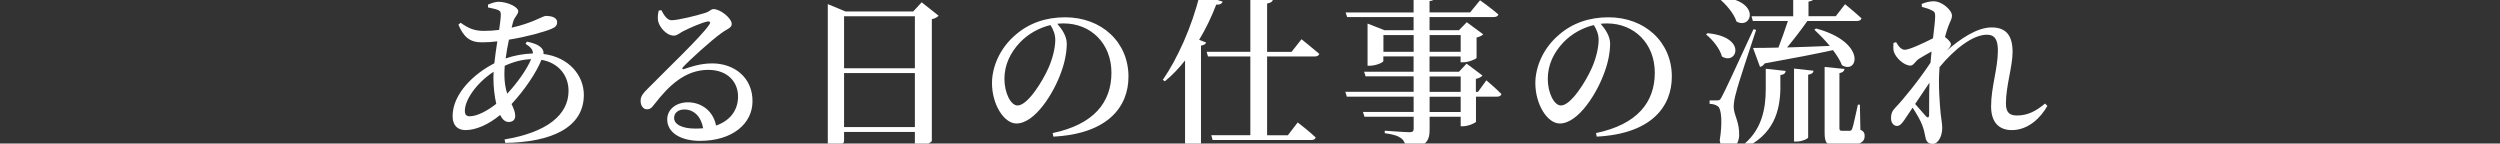
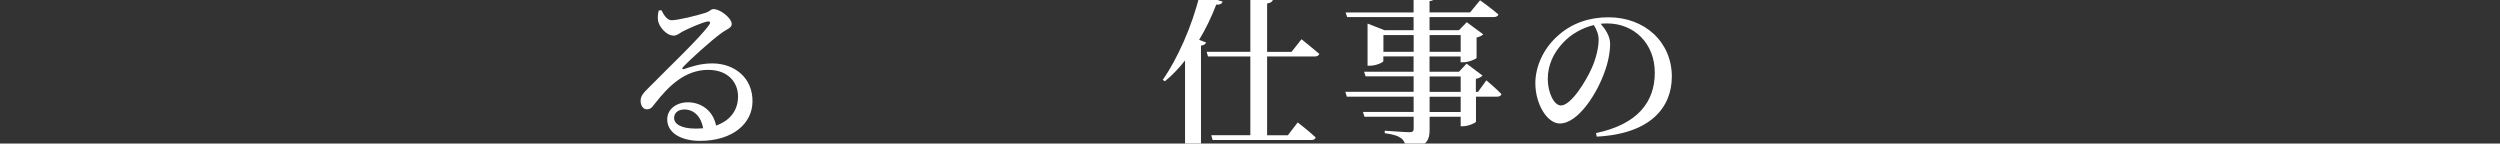
<svg xmlns="http://www.w3.org/2000/svg" height="38" viewBox="0 0 662 38" width="662">
  <rect x="0" y="0" width="662" height="38" fill="#333333" stroke="none" />
  <g fill="#fff">
-     <path d="m139.51 11.03c1.67.31 3.04.79 3.92 1.72.4.48.57.97.48 1.54 6.73.84 10.69 5.68 10.69 10.83 0 8.76-8.76 12.54-20.81 12.72l-.18-.92c11.22-1.85 16.94-6.51 16.94-12.85 0-4.14-2.68-7.44-7.17-8.23-1.45 3.56-4.53 8.05-7.92 11.71.53 1.14.97 2.11.97 3.12 0 1.14-.75 1.63-1.76 1.63-.92 0-1.67-.71-2.24-1.85-3.17 2.6-6.47 4-9.15 4-2.11 0-3.43-1.23-3.43-3.7 0-5.81 5.46-11.13 11.05-13.99.22-1.89.48-3.92.79-5.81-1.36.18-2.77.26-4.09.26-3.3 0-4.84-1.5-6.21-4.66l.57-.53c2.29 1.63 3.83 2.16 6.21 2.16 1.36 0 2.68-.09 4-.26.26-1.76.44-3.21.44-4.05 0-.79-.18-1.01-.88-1.28-.7-.26-1.63-.44-2.51-.62v-.75c.84-.35 1.98-.75 2.73-.75 2.55 0 5.28 1.45 5.28 2.46s-1.01 1.41-1.41 3.04l-.35 1.36c5.41-1.19 8.36-3.12 9.02-3.12 1.98 0 3.04.62 3.04 1.67 0 .79-.4 1.32-1.41 1.72-1.98.84-6.69 2.16-11.35 2.9-.35 1.63-.66 3.34-.88 4.97 2.16-.75 4.62-1.23 7.22-1.32.04-.97-.57-1.67-1.94-2.55l.35-.57zm-8.1 16.46c-.48-2.07-.75-4.53-.75-6.82 0-.53 0-1.06.04-1.67-4.62 3.04-7.61 7.48-7.61 10.34 0 1.01.4 1.45 1.28 1.45 1.98 0 4.71-1.45 7.04-3.3zm2.9-2.68c2.6-2.77 5.24-6.47 6.34-9.15-2.33.09-4.58.66-7 1.76-.04.79-.09 1.54-.09 2.24 0 2.16.31 3.79.75 5.15z" />
-     <path d="m175.15 2.72c.66 1.32 1.54 2.64 2.68 2.64 1.67 0 6.69-1.23 8.89-1.94 1.41-.44 1.45-1.01 2.24-1.01 1.76 0 4.8 2.38 4.8 3.96 0 1.06-1.32 1.32-2.82 2.46-2.64 1.89-8.23 6.95-10.03 8.89-.4.4-.18.75.22.57 1.72-.57 4.27-1.5 7.48-1.5 5.81 0 10.74 3.74 10.65 10.12-.04 5.72-5.15 10.39-13.91 10.39-5.06 0-8.67-2.16-8.67-5.68 0-2.68 2.38-4.53 5.5-4.53s6.56 1.85 7.44 6.16c4-1.41 5.76-4.31 5.81-7.53.09-3.87-2.64-7.22-7.88-7.22-6.12 0-10.43 4.18-14.17 8.98-.88 1.19-1.32 1.5-2.2 1.45-.79 0-1.63-.97-1.54-2.38.04-1.06.62-1.85 1.89-3.08 5.41-5.5 14.13-13.77 16.19-16.81.62-.79.22-1.06-.4-.97-1.54.31-4.71 1.72-6.47 2.6-.84.44-1.54 1.14-2.38 1.14-2.2 0-4-2.55-4.22-3.96-.13-.88-.04-1.72.18-2.68l.7-.09zm11.05 31.24c-.57-3.17-2.51-4.97-4.97-4.97-1.63 0-2.73.88-2.73 2.24 0 1.63 1.94 2.82 5.68 2.82.7 0 1.36-.04 2.02-.09z" />
-     <path d="m248.55 4.17c-.31.35-.92.71-1.8.92v32.26c-.09.35-2.16 1.41-3.79 1.41h-.7v-3.83h-18.75v2.51c0 .57-1.67 1.63-3.56 1.63h-.75v-37.98l4.66 1.94h17.96l2.24-2.42zm-25.04.13v13.77h18.75v-13.77zm18.75 29.35v-14.3h-18.75v14.3z" />
-     <path d="m278.73 35.24c10.96-2.29 15.58-8.19 15.58-15.97s-5.46-13.07-12.67-13.07c-.53 0-1.1.04-1.67.09 1.23 1.41 2.51 3.3 2.51 5.24 0 2.16-.48 4.88-1.45 7.48-1.89 5.46-6.91 13.69-11.88 13.69-3.3 0-6.47-5.06-6.47-10.69 0-4.22 2.02-9.2 6.21-12.76 3.56-3.12 8.05-4.67 13.16-4.67 9.64 0 16.77 6.56 16.77 15.71 0 7.88-5.33 15.14-19.89 15.89l-.18-.92zm-.57-28.6c-2.95.7-5.85 2.29-8.01 4.53-2.64 2.77-4.18 6.03-4.18 9.72s1.67 7.04 3.48 7.04c2.68 0 6.64-6.42 8.19-9.95 1.06-2.38 1.8-5.28 1.8-7.44 0-1.5-.57-2.77-1.28-3.92z" />
+     <path d="m175.15 2.72c.66 1.32 1.54 2.64 2.68 2.64 1.67 0 6.69-1.23 8.89-1.94 1.41-.44 1.45-1.01 2.24-1.01 1.76 0 4.8 2.38 4.8 3.96 0 1.06-1.32 1.32-2.82 2.46-2.64 1.89-8.23 6.95-10.03 8.89-.4.4-.18.75.22.57 1.72-.57 4.27-1.5 7.48-1.5 5.81 0 10.74 3.74 10.65 10.12-.04 5.72-5.15 10.39-13.91 10.39-5.06 0-8.67-2.16-8.67-5.68 0-2.68 2.38-4.53 5.5-4.53s6.56 1.85 7.44 6.16c4-1.41 5.76-4.31 5.81-7.53.09-3.87-2.64-7.22-7.88-7.22-6.12 0-10.43 4.18-14.17 8.98-.88 1.19-1.32 1.5-2.2 1.45-.79 0-1.63-.97-1.54-2.38.04-1.06.62-1.85 1.89-3.08 5.41-5.5 14.13-13.77 16.19-16.81.62-.79.22-1.06-.4-.97-1.54.31-4.71 1.72-6.47 2.6-.84.44-1.54 1.14-2.38 1.14-2.2 0-4-2.55-4.22-3.96-.13-.88-.04-1.72.18-2.68l.7-.09zm11.05 31.24c-.57-3.17-2.51-4.97-4.97-4.97-1.63 0-2.73.88-2.73 2.24 0 1.63 1.94 2.82 5.68 2.82.7 0 1.36-.04 2.02-.09" />
    <path d="m323.78.43c-.22.53-.75.88-1.72.79-1.28 3.34-2.82 6.51-4.53 9.33l1.85.7c-.13.4-.53.7-1.36.84v25.92c-.09.35-1.8 1.28-3.43 1.28h-.79v-23.28c-1.67 2.11-3.43 3.96-5.33 5.5l-.57-.35c3.79-5.46 7.75-14.08 9.81-22.66l6.07 1.94zm11.75 14.52v20.86h5.5l2.6-3.39s3.04 2.33 4.75 3.96c-.09.48-.57.7-1.14.7h-26.14l-.35-1.28h10.34v-20.85h-11.22l-.35-1.23h11.57v-14.7l6.07.62c-.13.66-.48 1.1-1.63 1.28v12.81h6.47l2.64-3.34s2.86 2.29 4.71 3.87c-.13.48-.62.7-1.23.7h-12.59z" />
    <path d="m393.61 21.29s2.51 2.11 3.96 3.61c-.09.48-.57.7-1.19.7h-5.54v6.64c-.04.26-2.02 1.19-3.39 1.19h-.66v-2.51h-8.23v3.3c0 2.99-.7 4.71-6.21 5.19-.18-1.19-.48-2.11-1.23-2.73-.79-.62-1.98-1.1-4.44-1.41v-.66s5.46.4 6.56.4c.84 0 1.1-.26 1.1-.97v-3.12h-13.03l-.4-1.28h13.42v-4.05h-17.69l-.4-1.28h18.09v-4.09h-12.72l-.4-1.23h13.11v-4.05h-8.01v1.23c0 .35-1.94 1.23-3.56 1.23h-.62v-11.16l4.49 1.76h7.7v-3.48h-17.6l-.4-1.23h18v-4.8l5.85.57c-.09.66-.53 1.1-1.63 1.23v2.99h10.74l2.64-3.21s3.04 2.16 4.84 3.74c-.09.48-.57.7-1.23.7h-16.99v3.48h7.79l2.07-2.11 4.36 3.21c-.31.31-.92.66-1.76.84v5.37c-.04.31-2.11 1.19-3.48 1.19h-.75v-1.54h-8.23v4.05h7.79l2.02-2.16 4.22 3.17c-.31.35-.92.7-1.76.88v3.43h.57l2.2-3.04zm-19.27-7.57v-4.44h-8.01v4.44zm4.22-4.44v4.44h8.23v-4.44zm0 15.05h8.23v-4.09h-8.23zm8.23 1.28h-8.23v4.05h8.23z" />
    <path d="m422.61 35.24c10.96-2.29 15.58-8.19 15.58-15.97s-5.46-13.07-12.67-13.07c-.53 0-1.1.04-1.67.09 1.23 1.41 2.51 3.3 2.51 5.24 0 2.16-.48 4.88-1.45 7.48-1.89 5.46-6.91 13.69-11.88 13.69-3.3 0-6.47-5.06-6.47-10.69 0-4.22 2.02-9.2 6.21-12.76 3.56-3.12 8.05-4.67 13.16-4.67 9.64 0 16.77 6.56 16.77 15.71 0 7.88-5.33 15.14-19.89 15.89l-.18-.92zm-.57-28.6c-2.95.7-5.85 2.29-8.01 4.53-2.64 2.77-4.18 6.03-4.18 9.72s1.67 7.04 3.48 7.04c2.68 0 6.64-6.42 8.19-9.95 1.06-2.38 1.8-5.28 1.8-7.44 0-1.5-.57-2.77-1.28-3.92z" />
-     <path d="m452.13 8.79c10.65.97 7.79 8.62 3.83 6.16-.53-2.07-2.46-4.44-4.18-5.81zm12.89-.88c-1.67 5.06-4.8 14.43-5.28 16.55-.4 1.36-.66 2.77-.66 3.87.04 2.2 1.58 3.96 1.45 7.66-.13 2.11-1.32 3.39-3.17 3.39-.92 0-1.76-.7-1.98-2.2.75-4.58.48-8.36-.48-9.02-.62-.44-1.23-.62-2.2-.66v-.92h1.94c.62 0 .79 0 1.23-.84q.92-1.58 8.45-18l.7.18zm-9.55-8.71c11 .84 8.49 8.76 4.36 6.51-.7-2.2-2.9-4.71-4.71-6.16zm12.1 19.01 5.28.57c-.09.57-.35.97-1.41 1.1v3.78c-.13 5.37-1.54 12.23-10.21 15.84l-.44-.53c5.85-4.14 6.78-10.34 6.78-15.4v-5.37zm-3.78-13.91h11.05v-5.59l5.68.48c-.09.62-.48 1.06-1.63 1.23v3.87h7.22l2.46-3.17s2.68 2.16 4.36 3.74c-.13.48-.62.7-1.23.7h-13.11c-1.58 2.25-3.56 4.84-5.37 7 3.34-.09 7.26-.22 11.31-.4-1.32-1.58-2.82-3.12-4.09-4.27l.44-.35c13.51 3.65 11.13 12.28 6.87 9.73-.48-1.28-1.36-2.64-2.38-4-4.4.97-10.25 2.11-18.09 3.52-.31.53-.79.84-1.23.92l-1.85-5.02c1.54 0 3.87 0 6.73-.09.88-2.24 1.8-4.93 2.51-7.04h-9.29l-.35-1.28zm11.27 13.86 5.15.57c-.04.53-.4.88-1.41 1.06v16.59c0 .35-1.63 1.1-3.04 1.1h-.7zm17.56 16.2c.97.44 1.14.92 1.14 1.72 0 1.54-1.45 2.51-5.28 2.51h-2.02c-2.9 0-3.3-.92-3.3-3.52v-17.34l5.28.53c-.09.53-.48.97-1.36 1.1v14.57c0 .53.13.7.66.7h2.11c.31-.04.44-.13.62-.57.31-.75.88-3.65 1.5-6.34h.53l.13 6.65z" />
-     <path d="m542.16 28.02c-1.72 3.08-5.02 6.43-9.42 6.43-3.34 0-5.5-1.98-5.5-6.29 0-5.11 1.8-9.99 1.8-14.79 0-2.73-.75-4.18-2.91-4.18-3.74 0-8.62 3.83-12.54 8.58l-.04.57c-.31 4.27.09 9.15.35 11.88.18 1.54.4 2.6.4 3.7 0 2.11-1.06 4.18-2.51 4.18-1.23 0-1.76-.66-1.94-1.8-.22-1.14-.44-2.11-.88-3.26-.4-1.06-1.45-2.95-2.51-4.53l-1.98 2.95c-.7 1.01-1.23 1.85-2.16 1.89-.84 0-1.58-.79-1.58-2.07 0-1.06.26-1.85 1.14-2.77 1.94-1.98 6.29-7.3 9.33-11.93.09-1.01.18-1.98.26-2.95-1.28.7-2.6 1.5-3.39 1.98-.92.62-1.36 1.76-2.2 1.76-1.67 0-3.87-2.02-4.4-3.7-.18-.66-.13-1.58-.09-2.29l.7-.22c.7 1.23 1.41 2.02 2.33 2.02 1.23 0 5.28-1.94 7.44-3.04.31-2.6.57-4.75.57-5.85 0-.97-.18-1.23-.97-1.58-.57-.31-1.45-.62-2.55-.88l-.04-.79c1.01-.4 2.02-.7 3.17-.7 2.2 0 4.84 2.33 4.84 3.79 0 1.01-.53 1.54-1.06 3.08-.22.57-.48 1.5-.79 2.6.79.53 1.58 1.45 1.58 1.85 0 .57-.4.97-1.01 1.67l-.09.09c3.48-3.08 7.97-6.16 11.88-6.16s5.54 2.24 5.54 6.51c0 3.83-1.76 9.02-1.76 13.6 0 2.33.88 3.21 2.9 3.21 2.73 0 4.88-1.01 7.48-3.17l.57.62zm-31.24-6.12c-1.23 1.85-2.51 3.74-3.79 5.63 1.06 1.23 2.33 2.68 2.86 3.26.48.48.84.4.84-.4.04-1.76-.04-5.06.09-8.49z" />
  </g>
</svg>